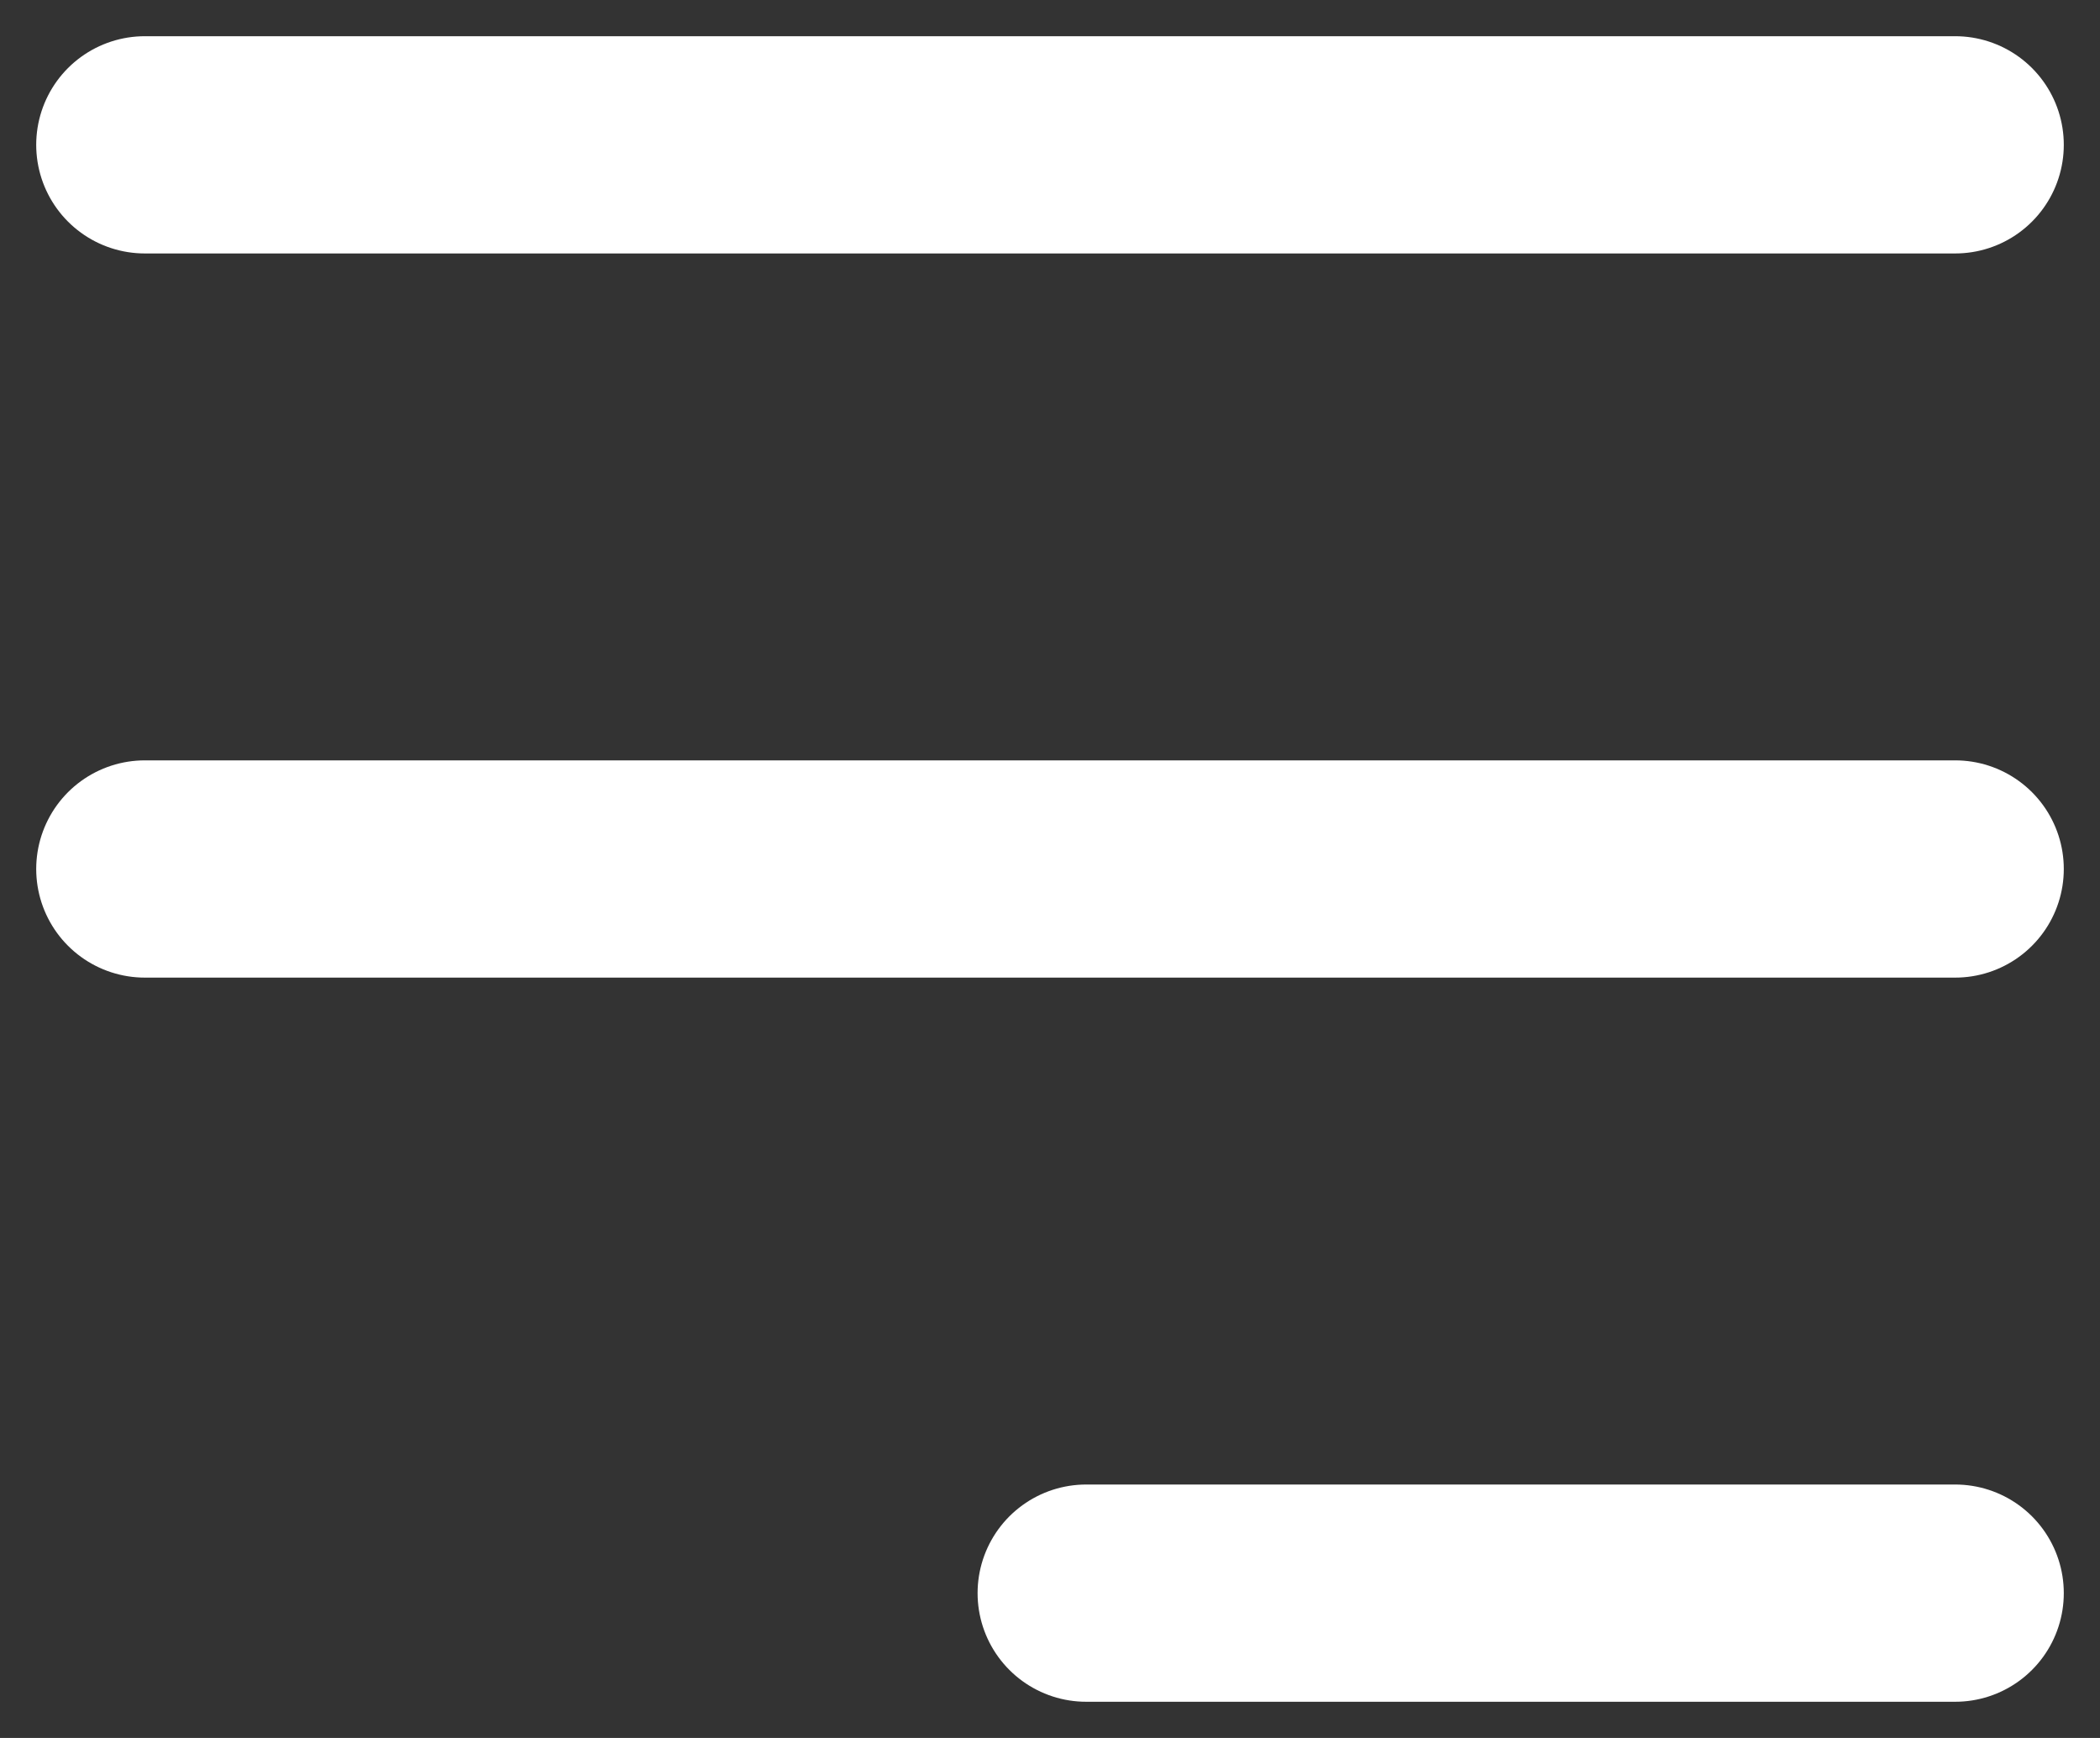
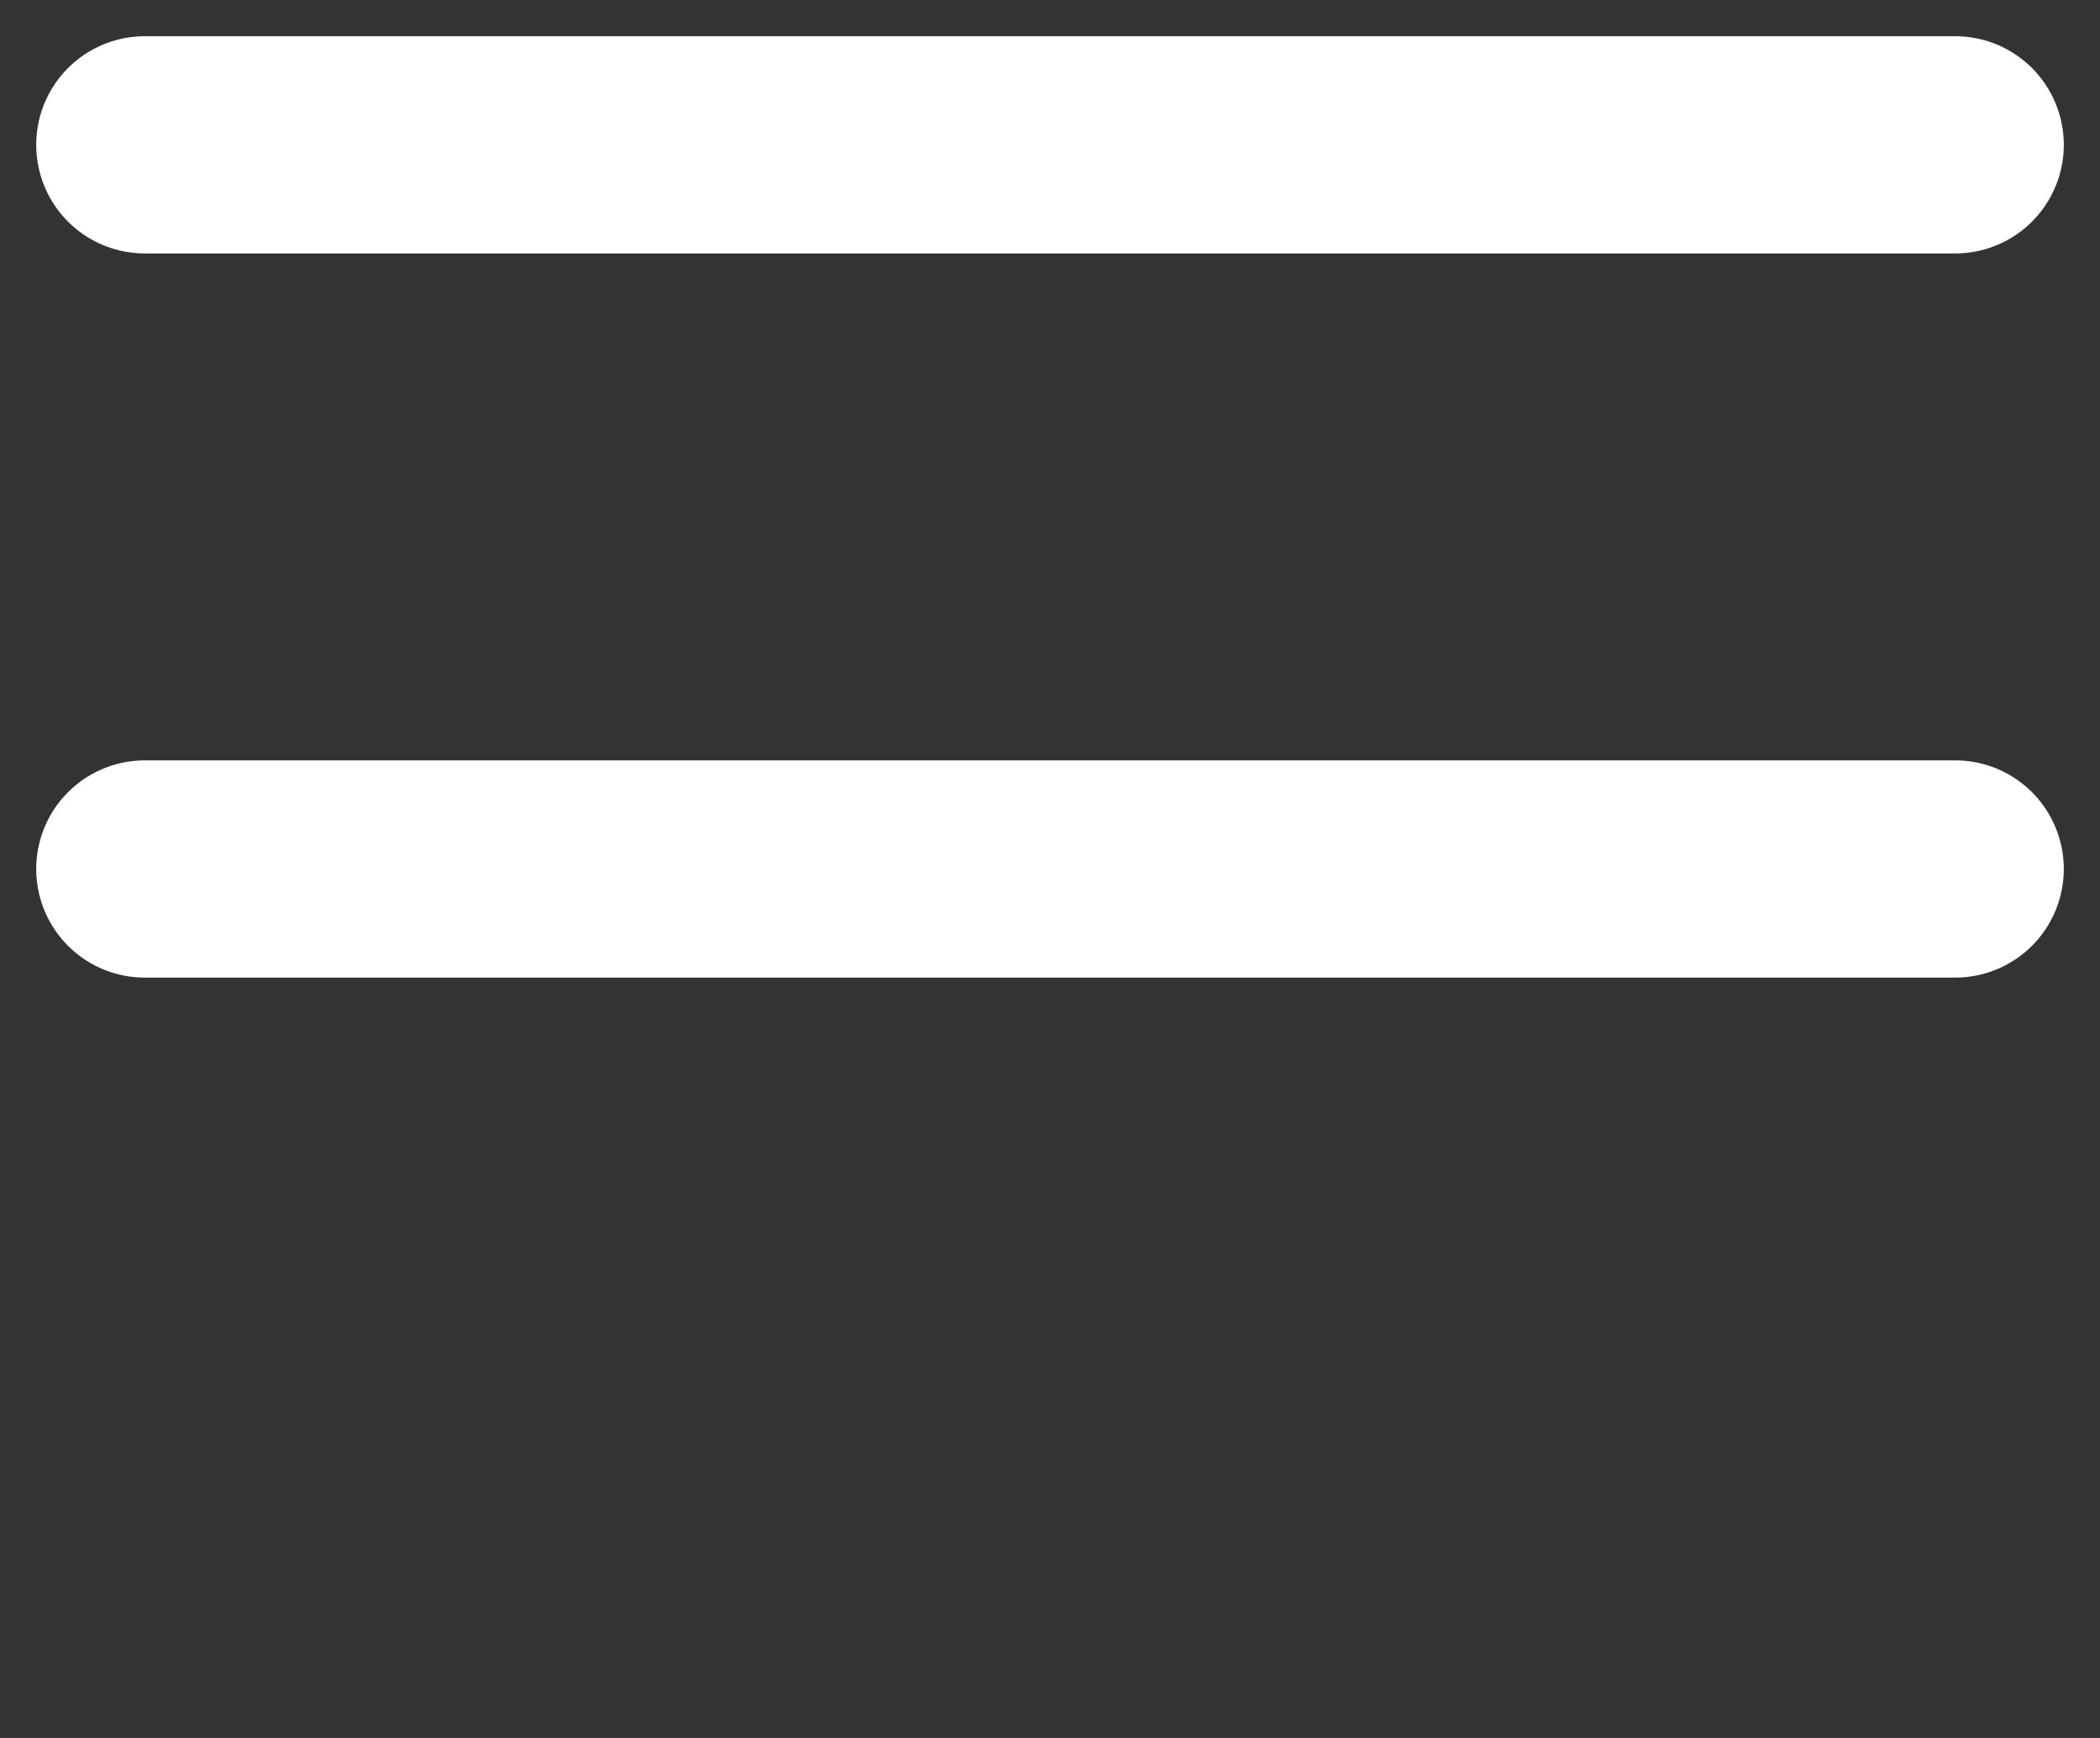
<svg xmlns="http://www.w3.org/2000/svg" width="29" height="24" viewBox="0 0 29 24" fill="none">
  <rect x="0" y="0" width="29" height="24" fill="#333333" stroke="none" />
  <path d="M2 2H27" stroke="white" stroke-width="3" stroke-linecap="round" />
  <path d="M2 12H27" stroke="white" stroke-width="3" stroke-linecap="round" />
-   <path d="M15 22L27 22" stroke="white" stroke-width="3" stroke-linecap="round" />
</svg>